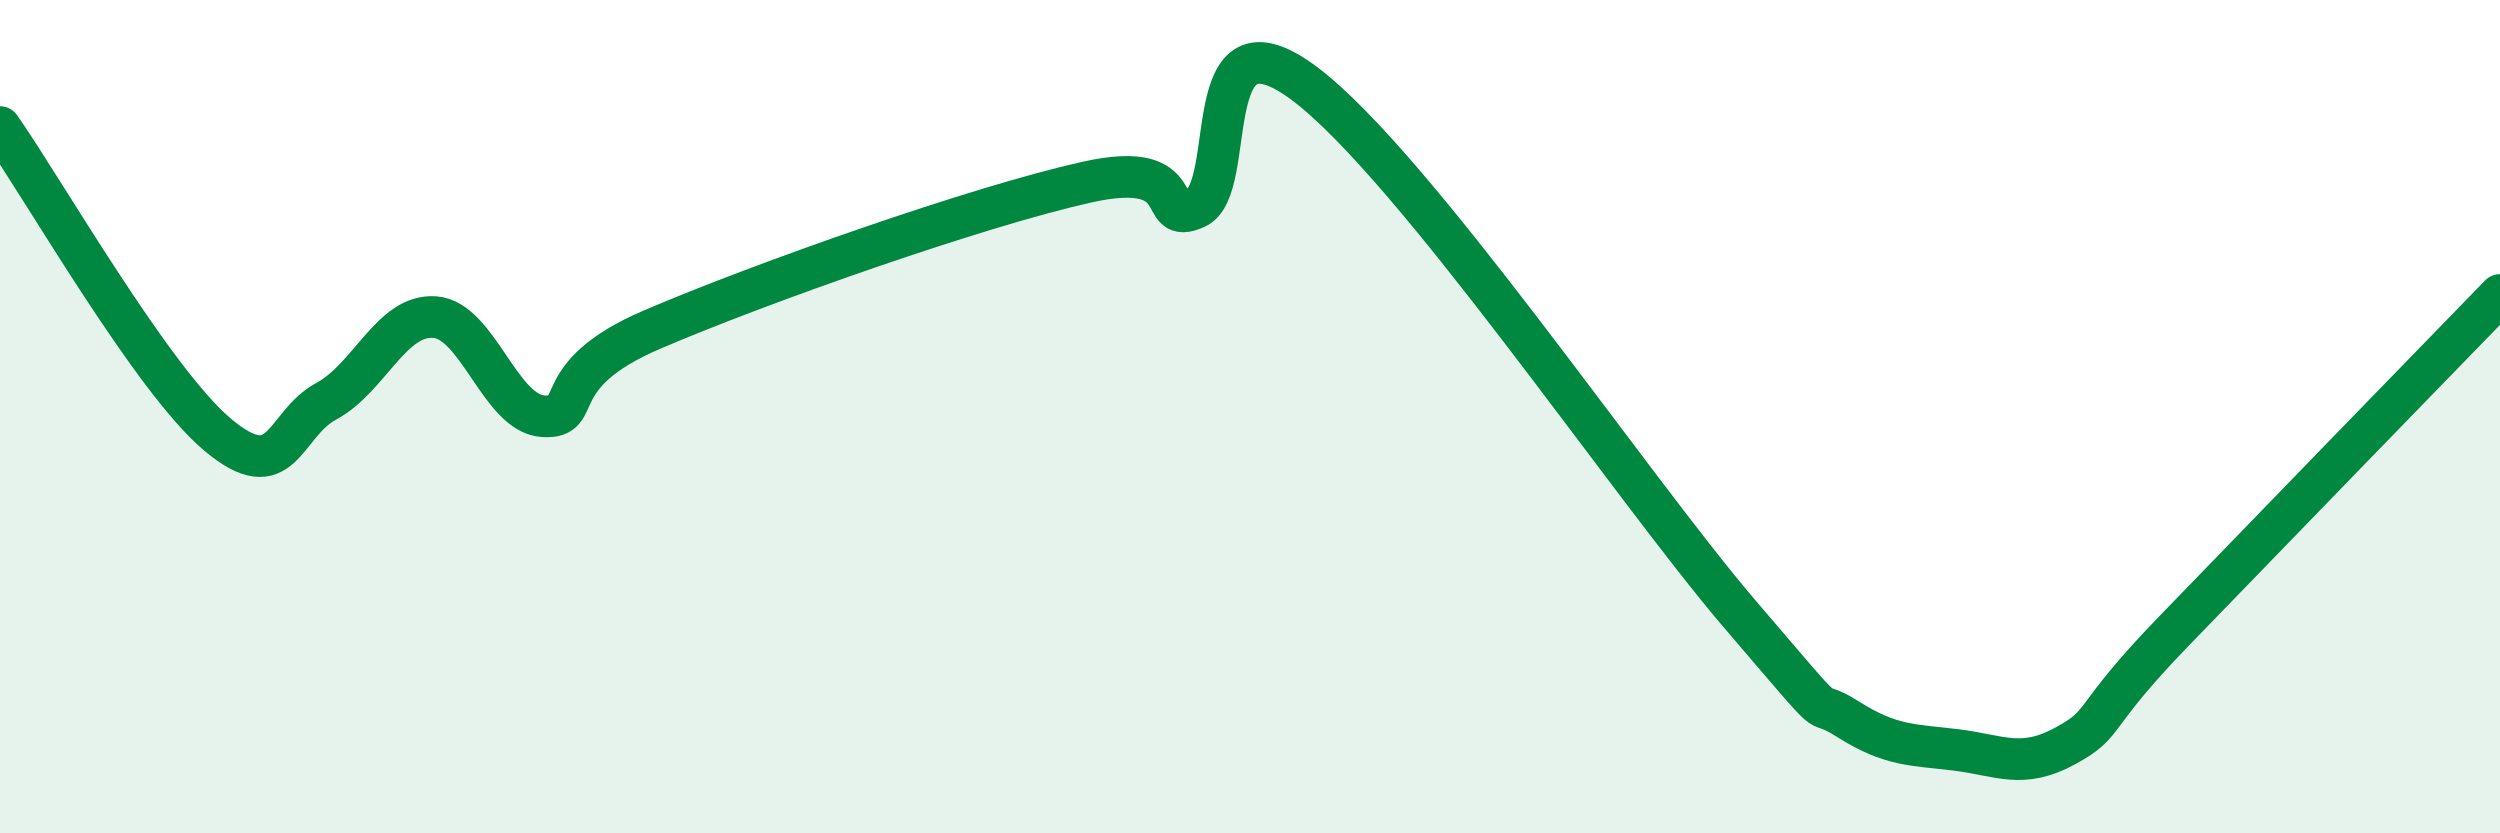
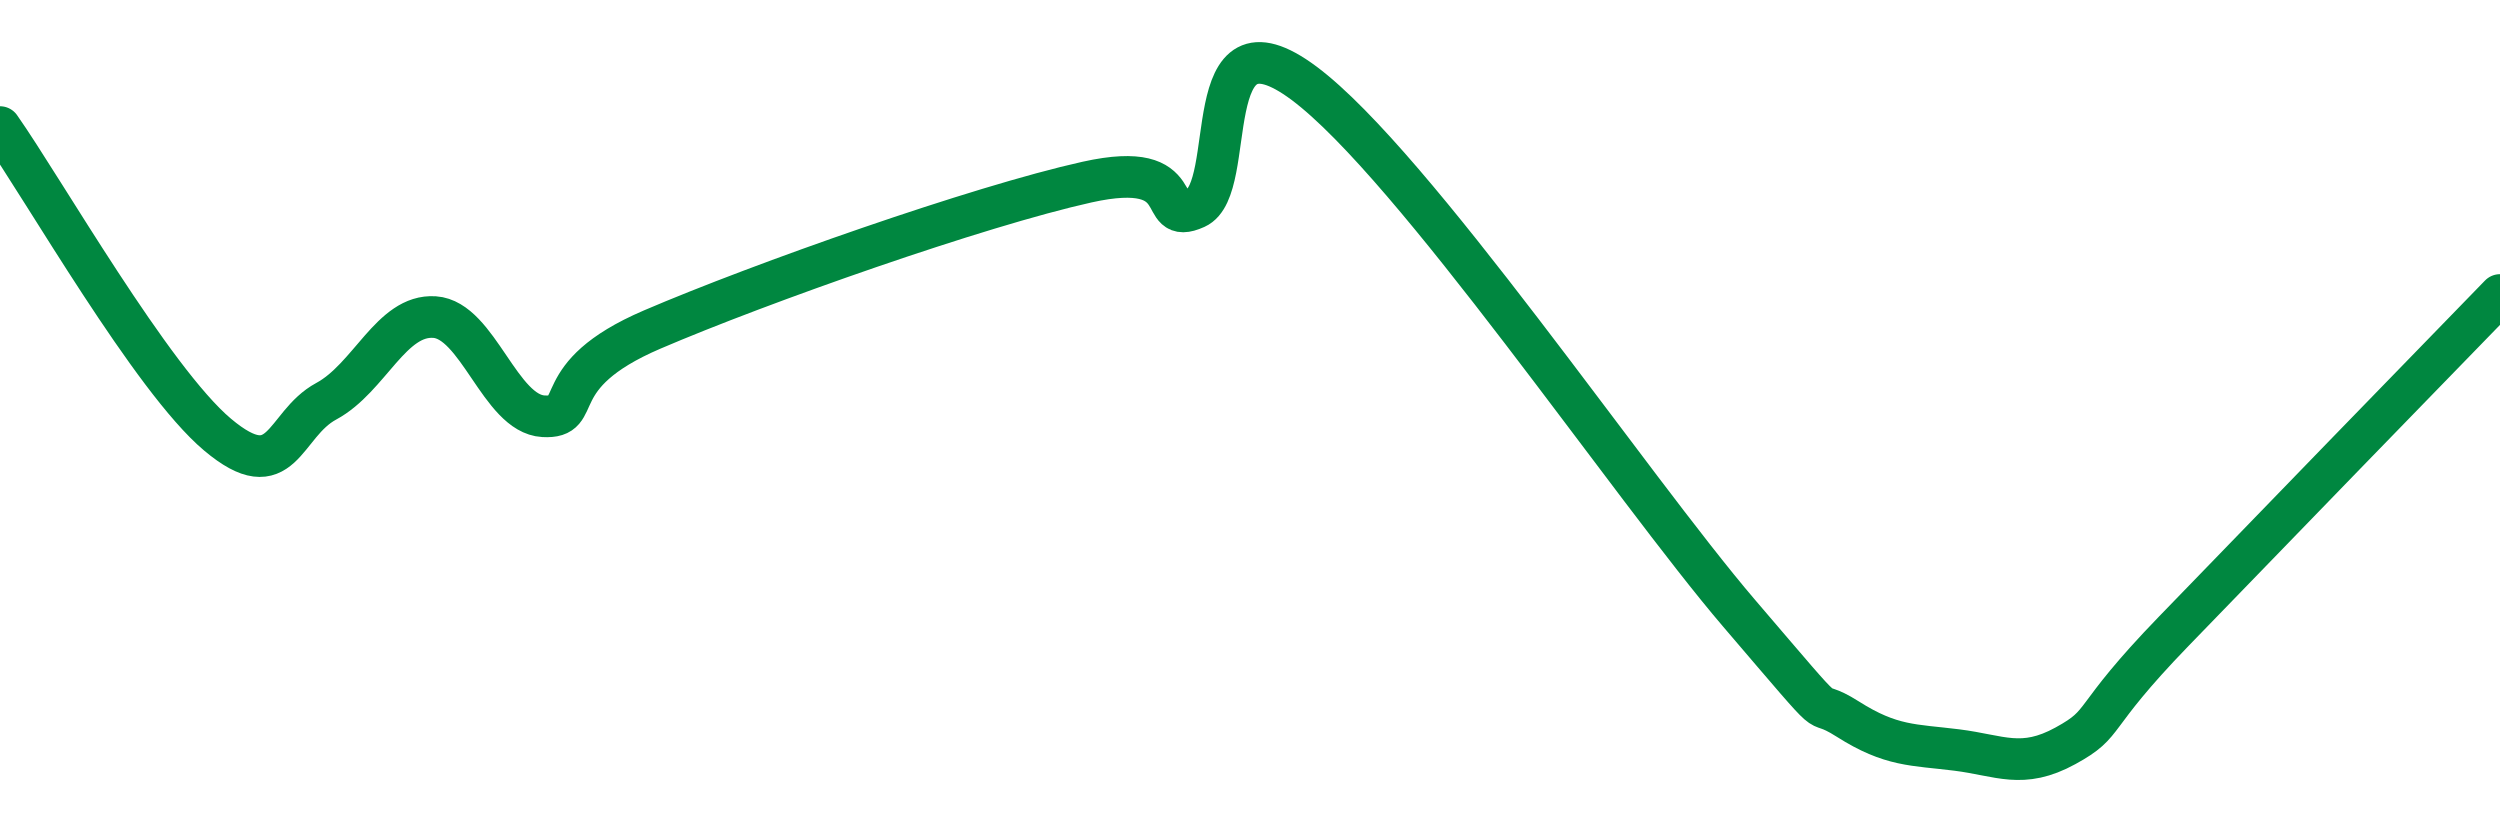
<svg xmlns="http://www.w3.org/2000/svg" width="60" height="20" viewBox="0 0 60 20">
-   <path d="M 0,3.05 C 1.04,4.53 3.65,9.11 5.22,10.43 C 6.79,11.75 6.79,10.19 7.83,9.63 C 8.87,9.07 9.39,7.54 10.43,7.61 C 11.47,7.68 12,9.93 13.04,9.99 C 14.08,10.05 13.04,9.03 15.65,7.91 C 18.26,6.79 23.48,4.95 26.09,4.37 C 28.7,3.79 27.66,5.46 28.7,4.99 C 29.74,4.52 28.69,0.05 31.3,2 C 33.91,3.95 39.13,11.67 41.74,14.72 C 44.35,17.77 43.31,16.6 44.35,17.26 C 45.39,17.92 45.92,17.87 46.96,18 C 48,18.13 48.53,18.47 49.57,17.9 C 50.61,17.33 50.08,17.31 52.17,15.15 C 54.26,12.99 58.43,8.69 60,7.08L60 20L0 20Z" fill="#008740" opacity="0.1" stroke-linecap="round" stroke-linejoin="round" />
  <path d="M 0,3.05 C 1.04,4.53 3.65,9.11 5.22,10.43 C 6.79,11.75 6.79,10.19 7.83,9.63 C 8.87,9.07 9.39,7.54 10.43,7.61 C 11.47,7.68 12,9.93 13.04,9.99 C 14.08,10.05 13.04,9.03 15.65,7.91 C 18.26,6.79 23.48,4.95 26.09,4.37 C 28.7,3.79 27.66,5.46 28.7,4.99 C 29.74,4.52 28.69,0.05 31.3,2 C 33.91,3.95 39.13,11.67 41.74,14.72 C 44.35,17.77 43.31,16.6 44.35,17.26 C 45.39,17.92 45.92,17.87 46.96,18 C 48,18.13 48.53,18.47 49.57,17.9 C 50.61,17.33 50.08,17.31 52.17,15.15 C 54.26,12.99 58.43,8.69 60,7.08" stroke="#008740" stroke-width="1" fill="none" stroke-linecap="round" stroke-linejoin="round" />
</svg>